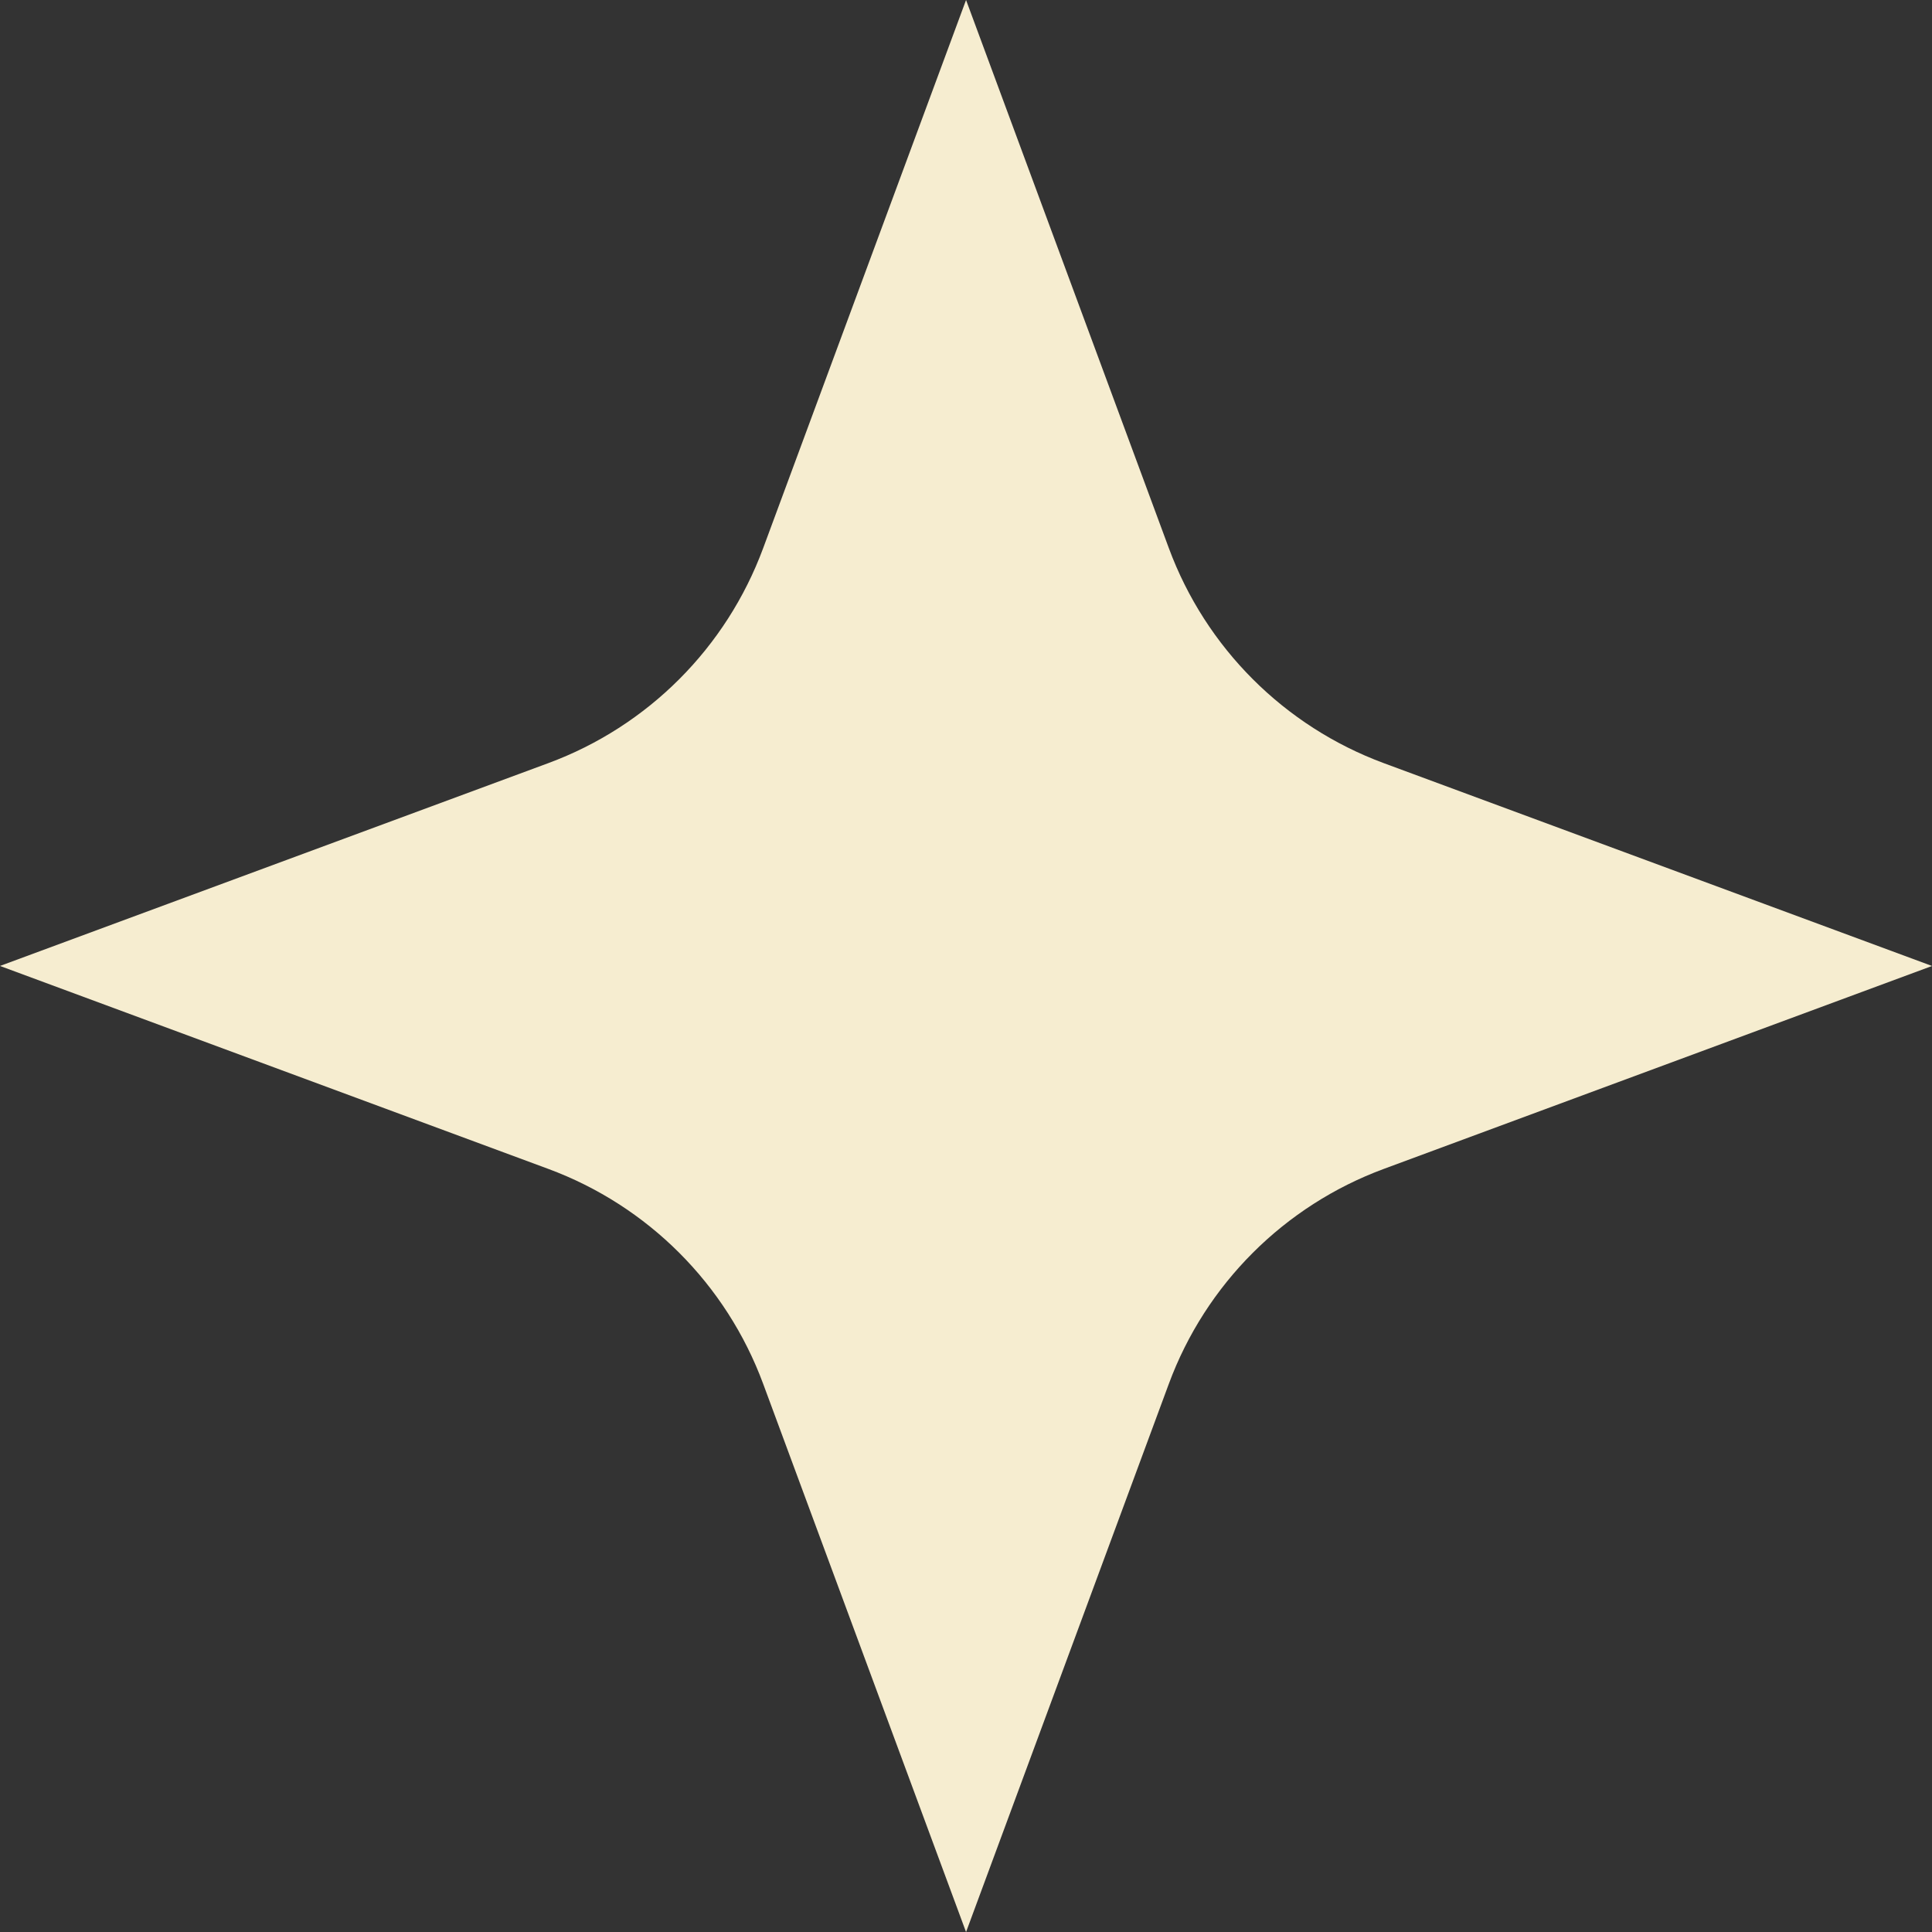
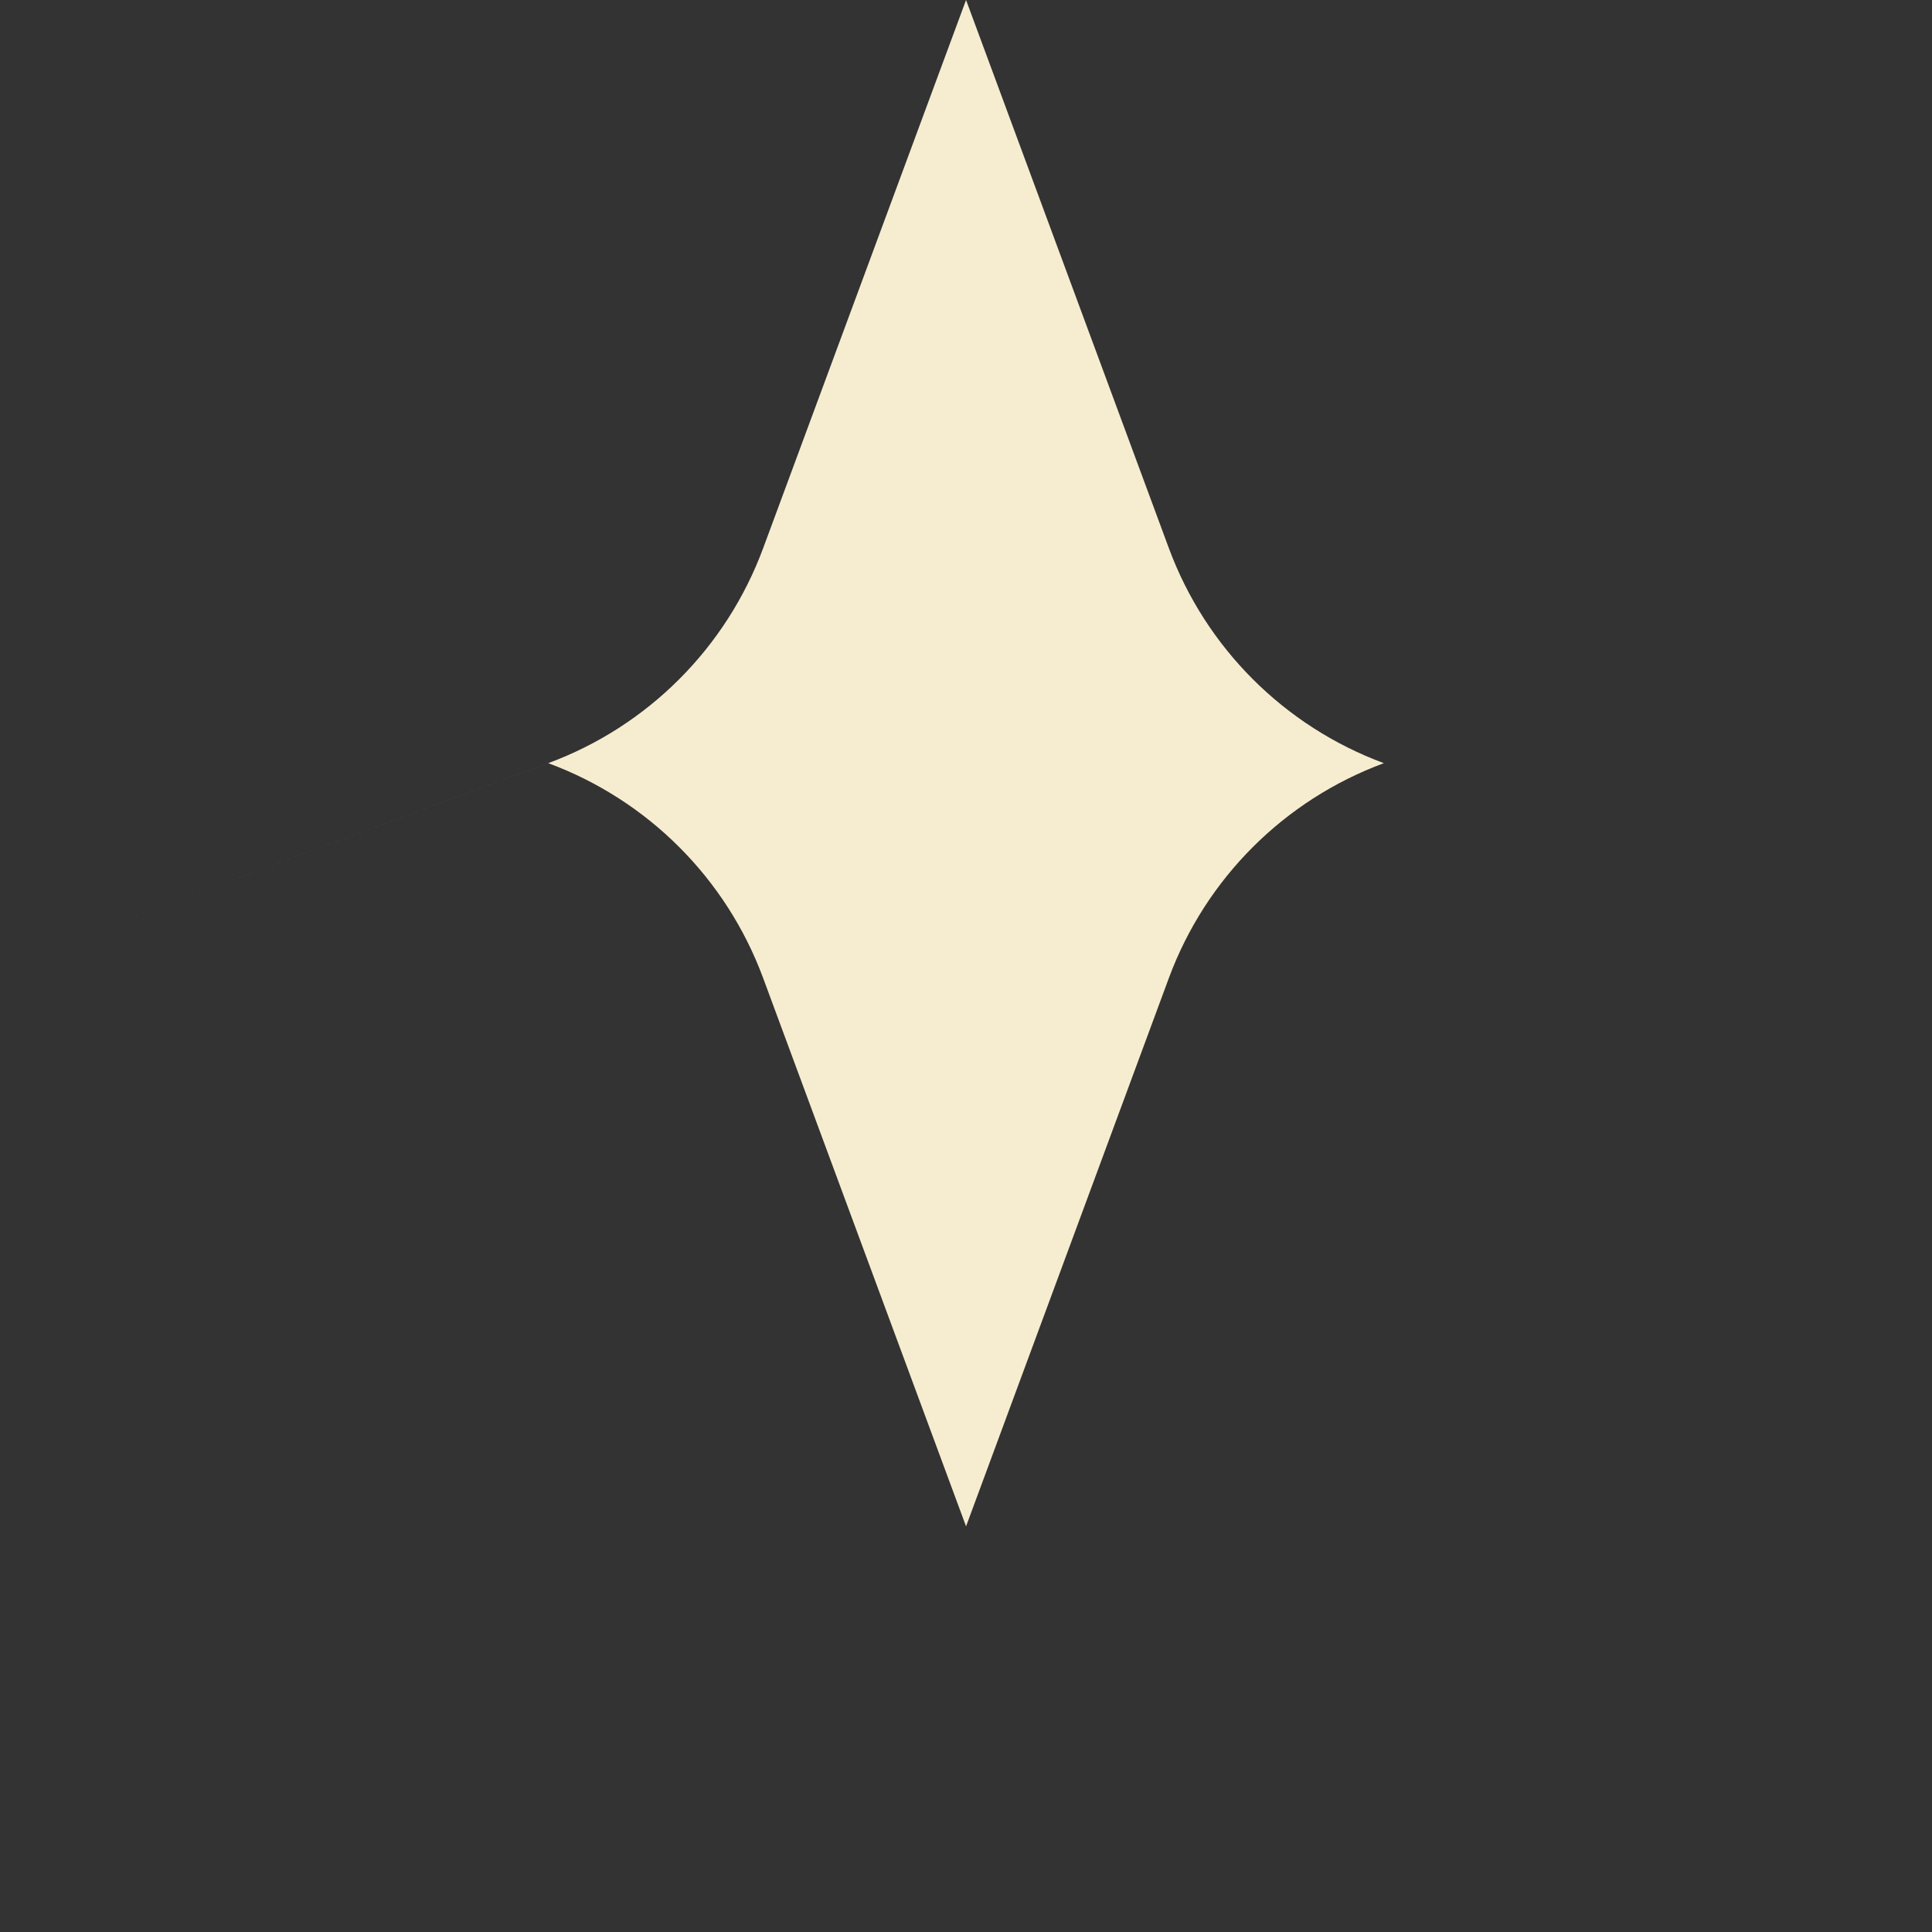
<svg xmlns="http://www.w3.org/2000/svg" id="Calque_2" data-name="Calque 2" width="268.01mm" height="268.01mm" viewBox="0 0 759.72 759.72">
  <rect x="0" y="0" width="759.72" height="759.72" fill="#333333" stroke="none" />
  <defs>
    <style>      .cls-1 {        fill: #f6edd0;      }    </style>
  </defs>
  <g id="Calque_1-2" data-name="Calque 1">
-     <path class="cls-1" d="M379.88,0l79.75,215.56c14.49,39.16,45.38,70.05,84.54,84.54l215.56,79.75-215.56,79.79c-39.16,14.48-70.05,45.34-84.54,84.5l-79.75,215.6-79.79-215.6c-14.49-39.16-45.34-70.01-84.5-84.5L0,379.84l215.6-79.75c39.16-14.48,70.01-45.38,84.5-84.54L379.88,0Z" />
+     <path class="cls-1" d="M379.88,0l79.75,215.56c14.49,39.16,45.38,70.05,84.54,84.54c-39.16,14.48-70.05,45.34-84.54,84.5l-79.75,215.6-79.79-215.6c-14.49-39.16-45.34-70.01-84.5-84.5L0,379.84l215.6-79.75c39.16-14.48,70.01-45.38,84.5-84.54L379.88,0Z" />
  </g>
</svg>